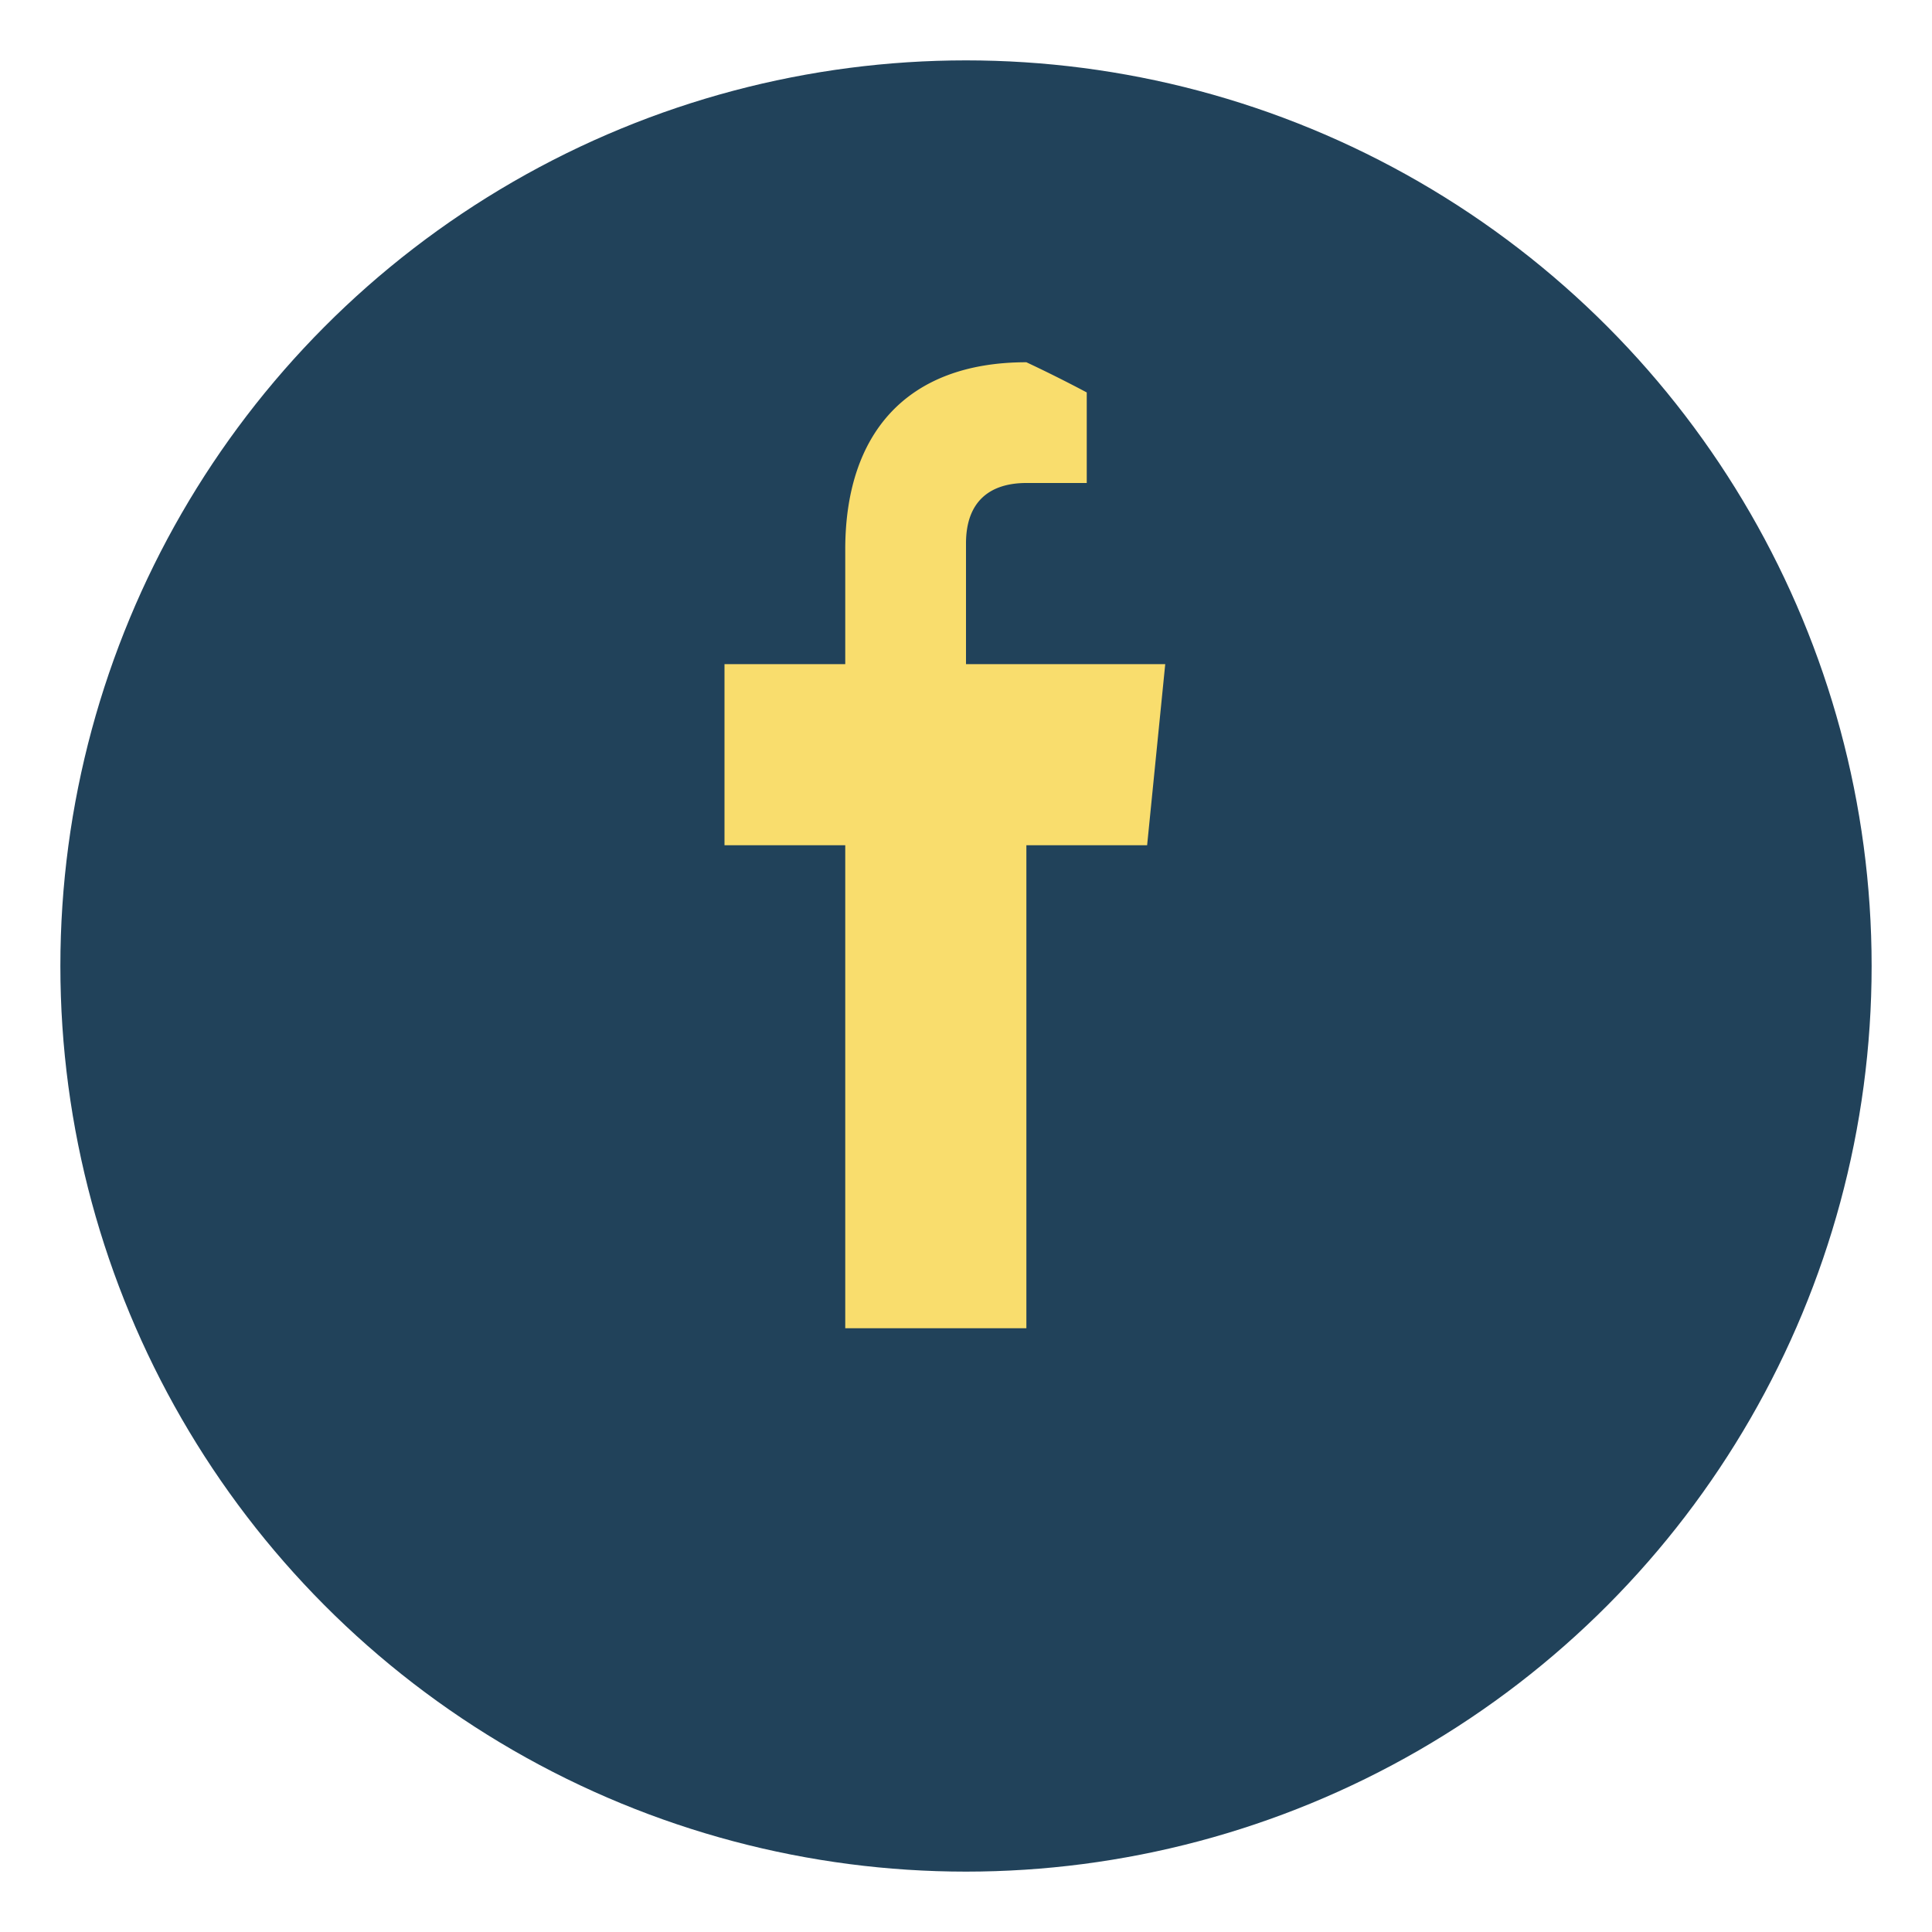
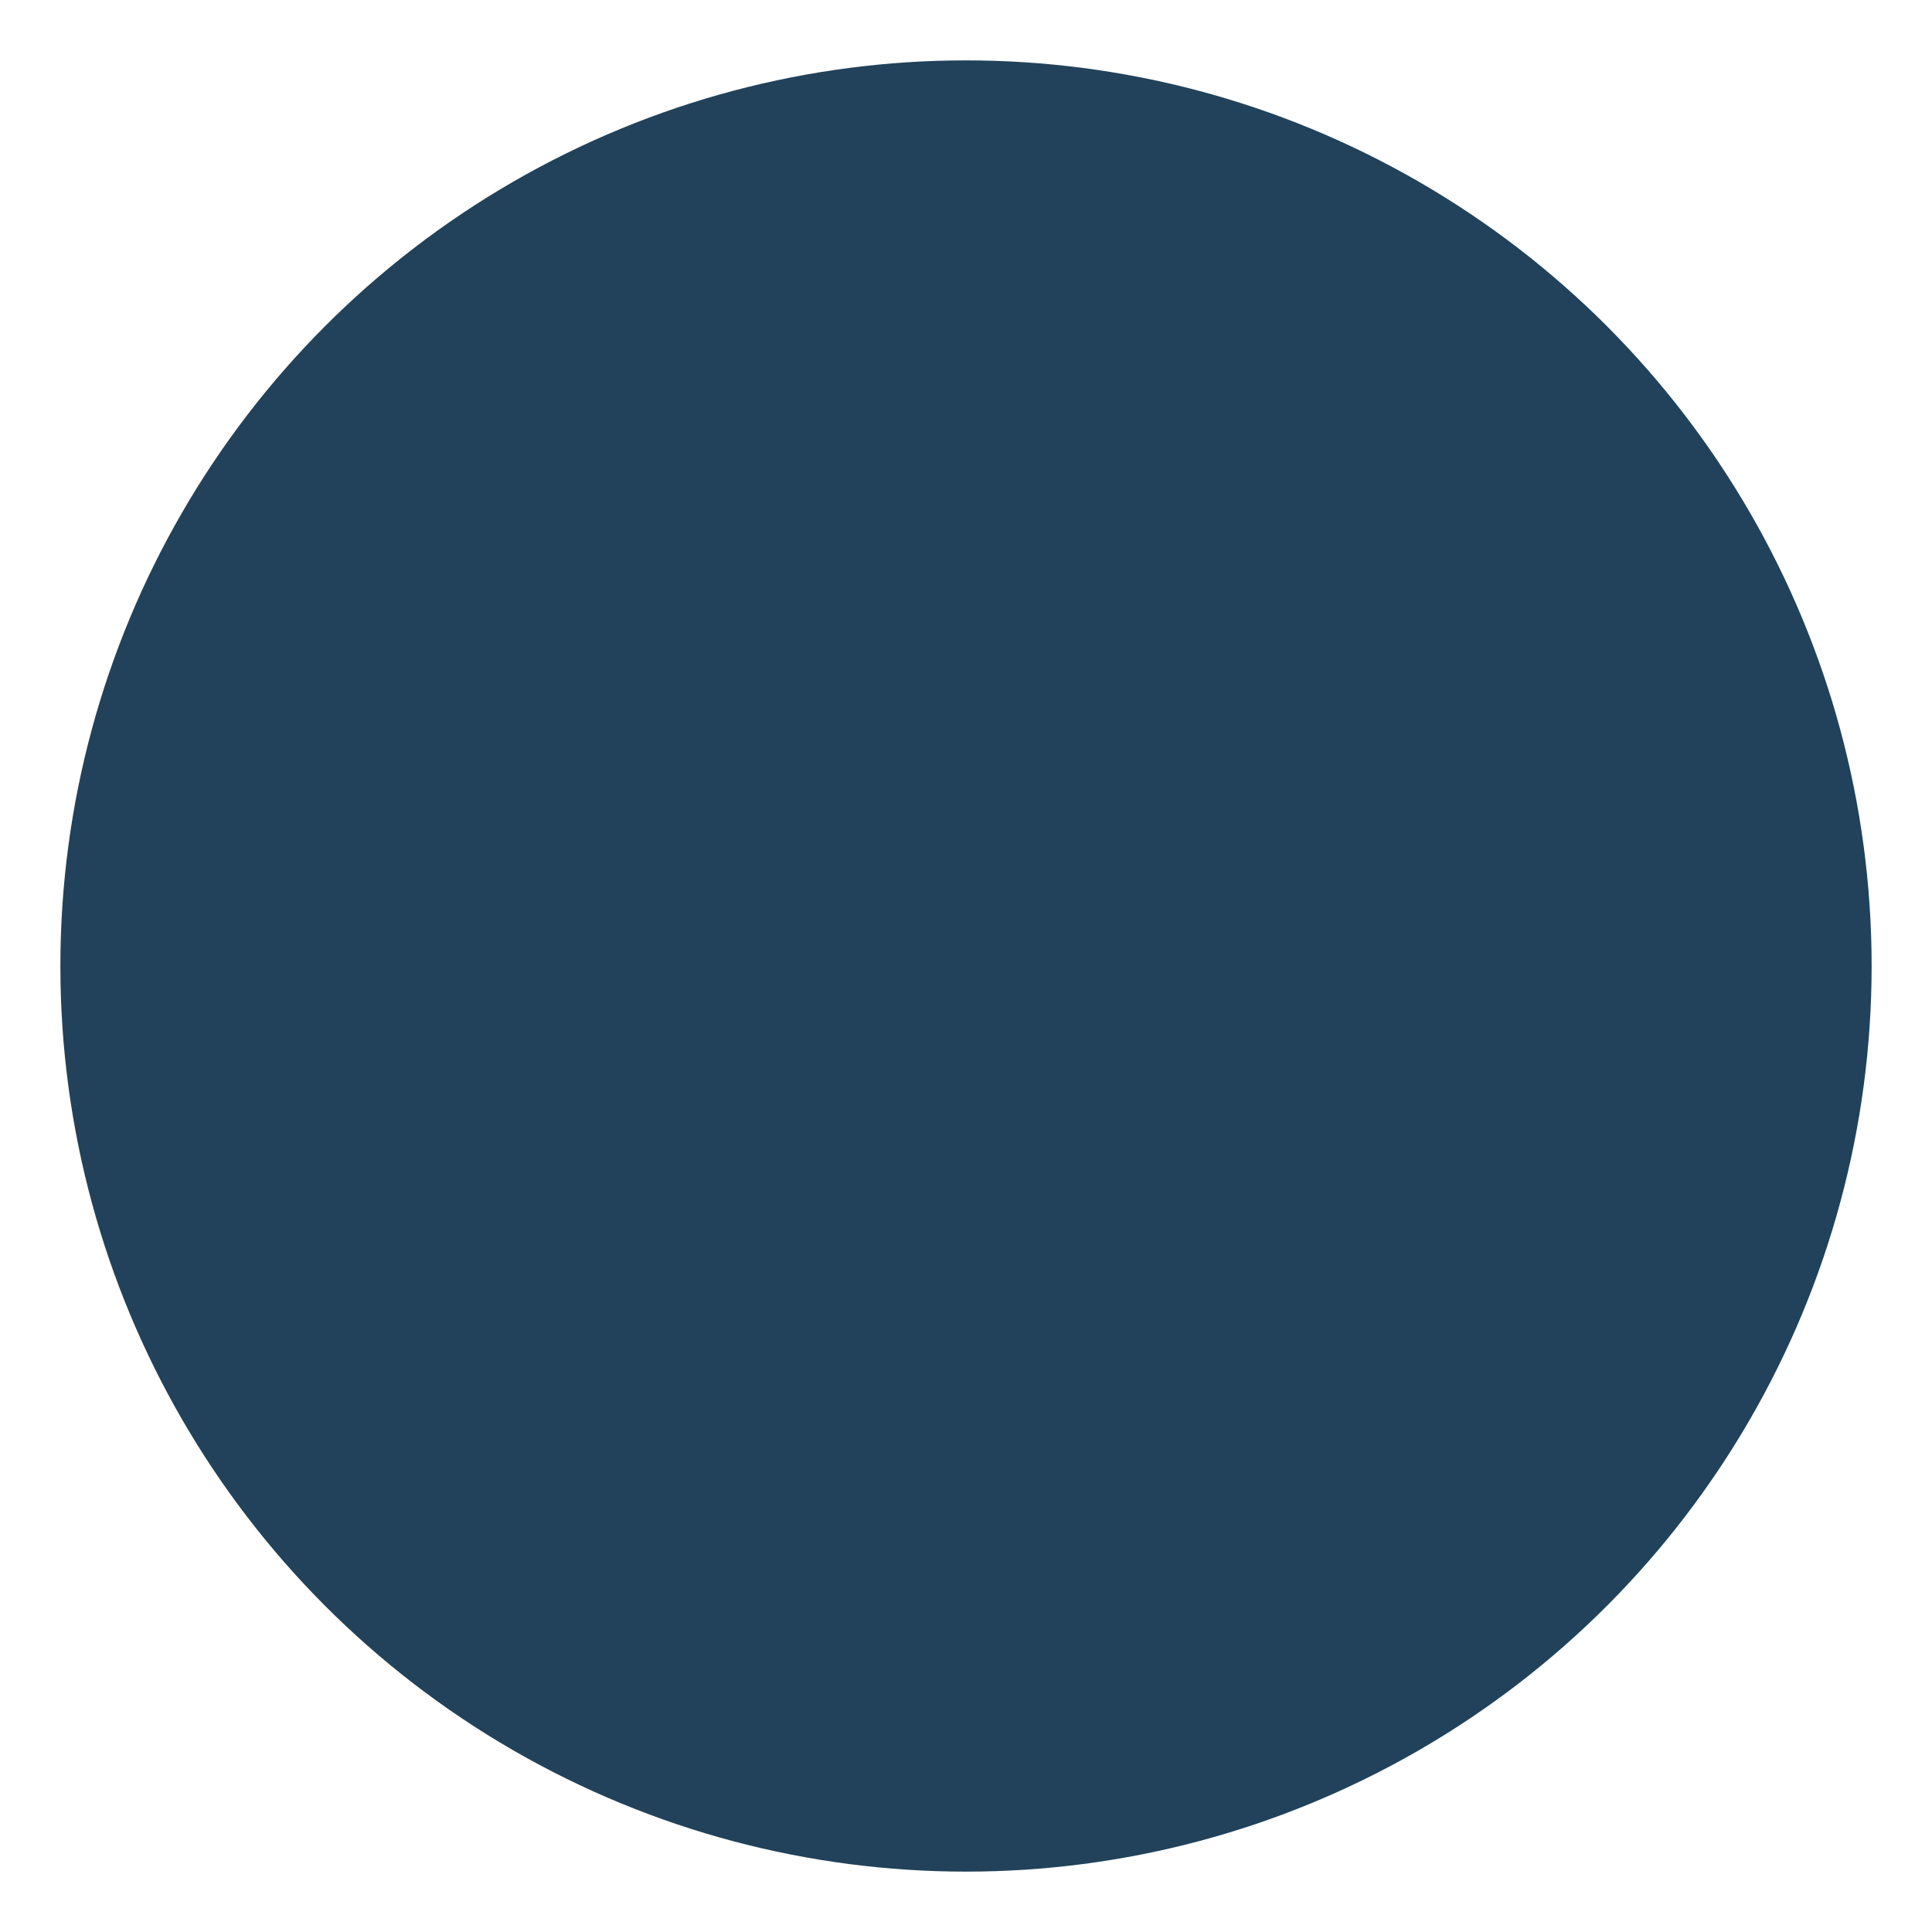
<svg xmlns="http://www.w3.org/2000/svg" width="32" height="32" viewBox="0 0 32 32">
  <circle cx="16" cy="16" r="15" fill="#21425A" />
-   <path d="M18 11h-2V9c0-.7.4-1 1-1h1V6.5A22.5 22.5 0 0 0 17 6c-2 0-3 1.2-3 3.1V11h-2v3h2v8h3v-8h2l.3-3Z" fill="#F9DD6D" />
</svg>